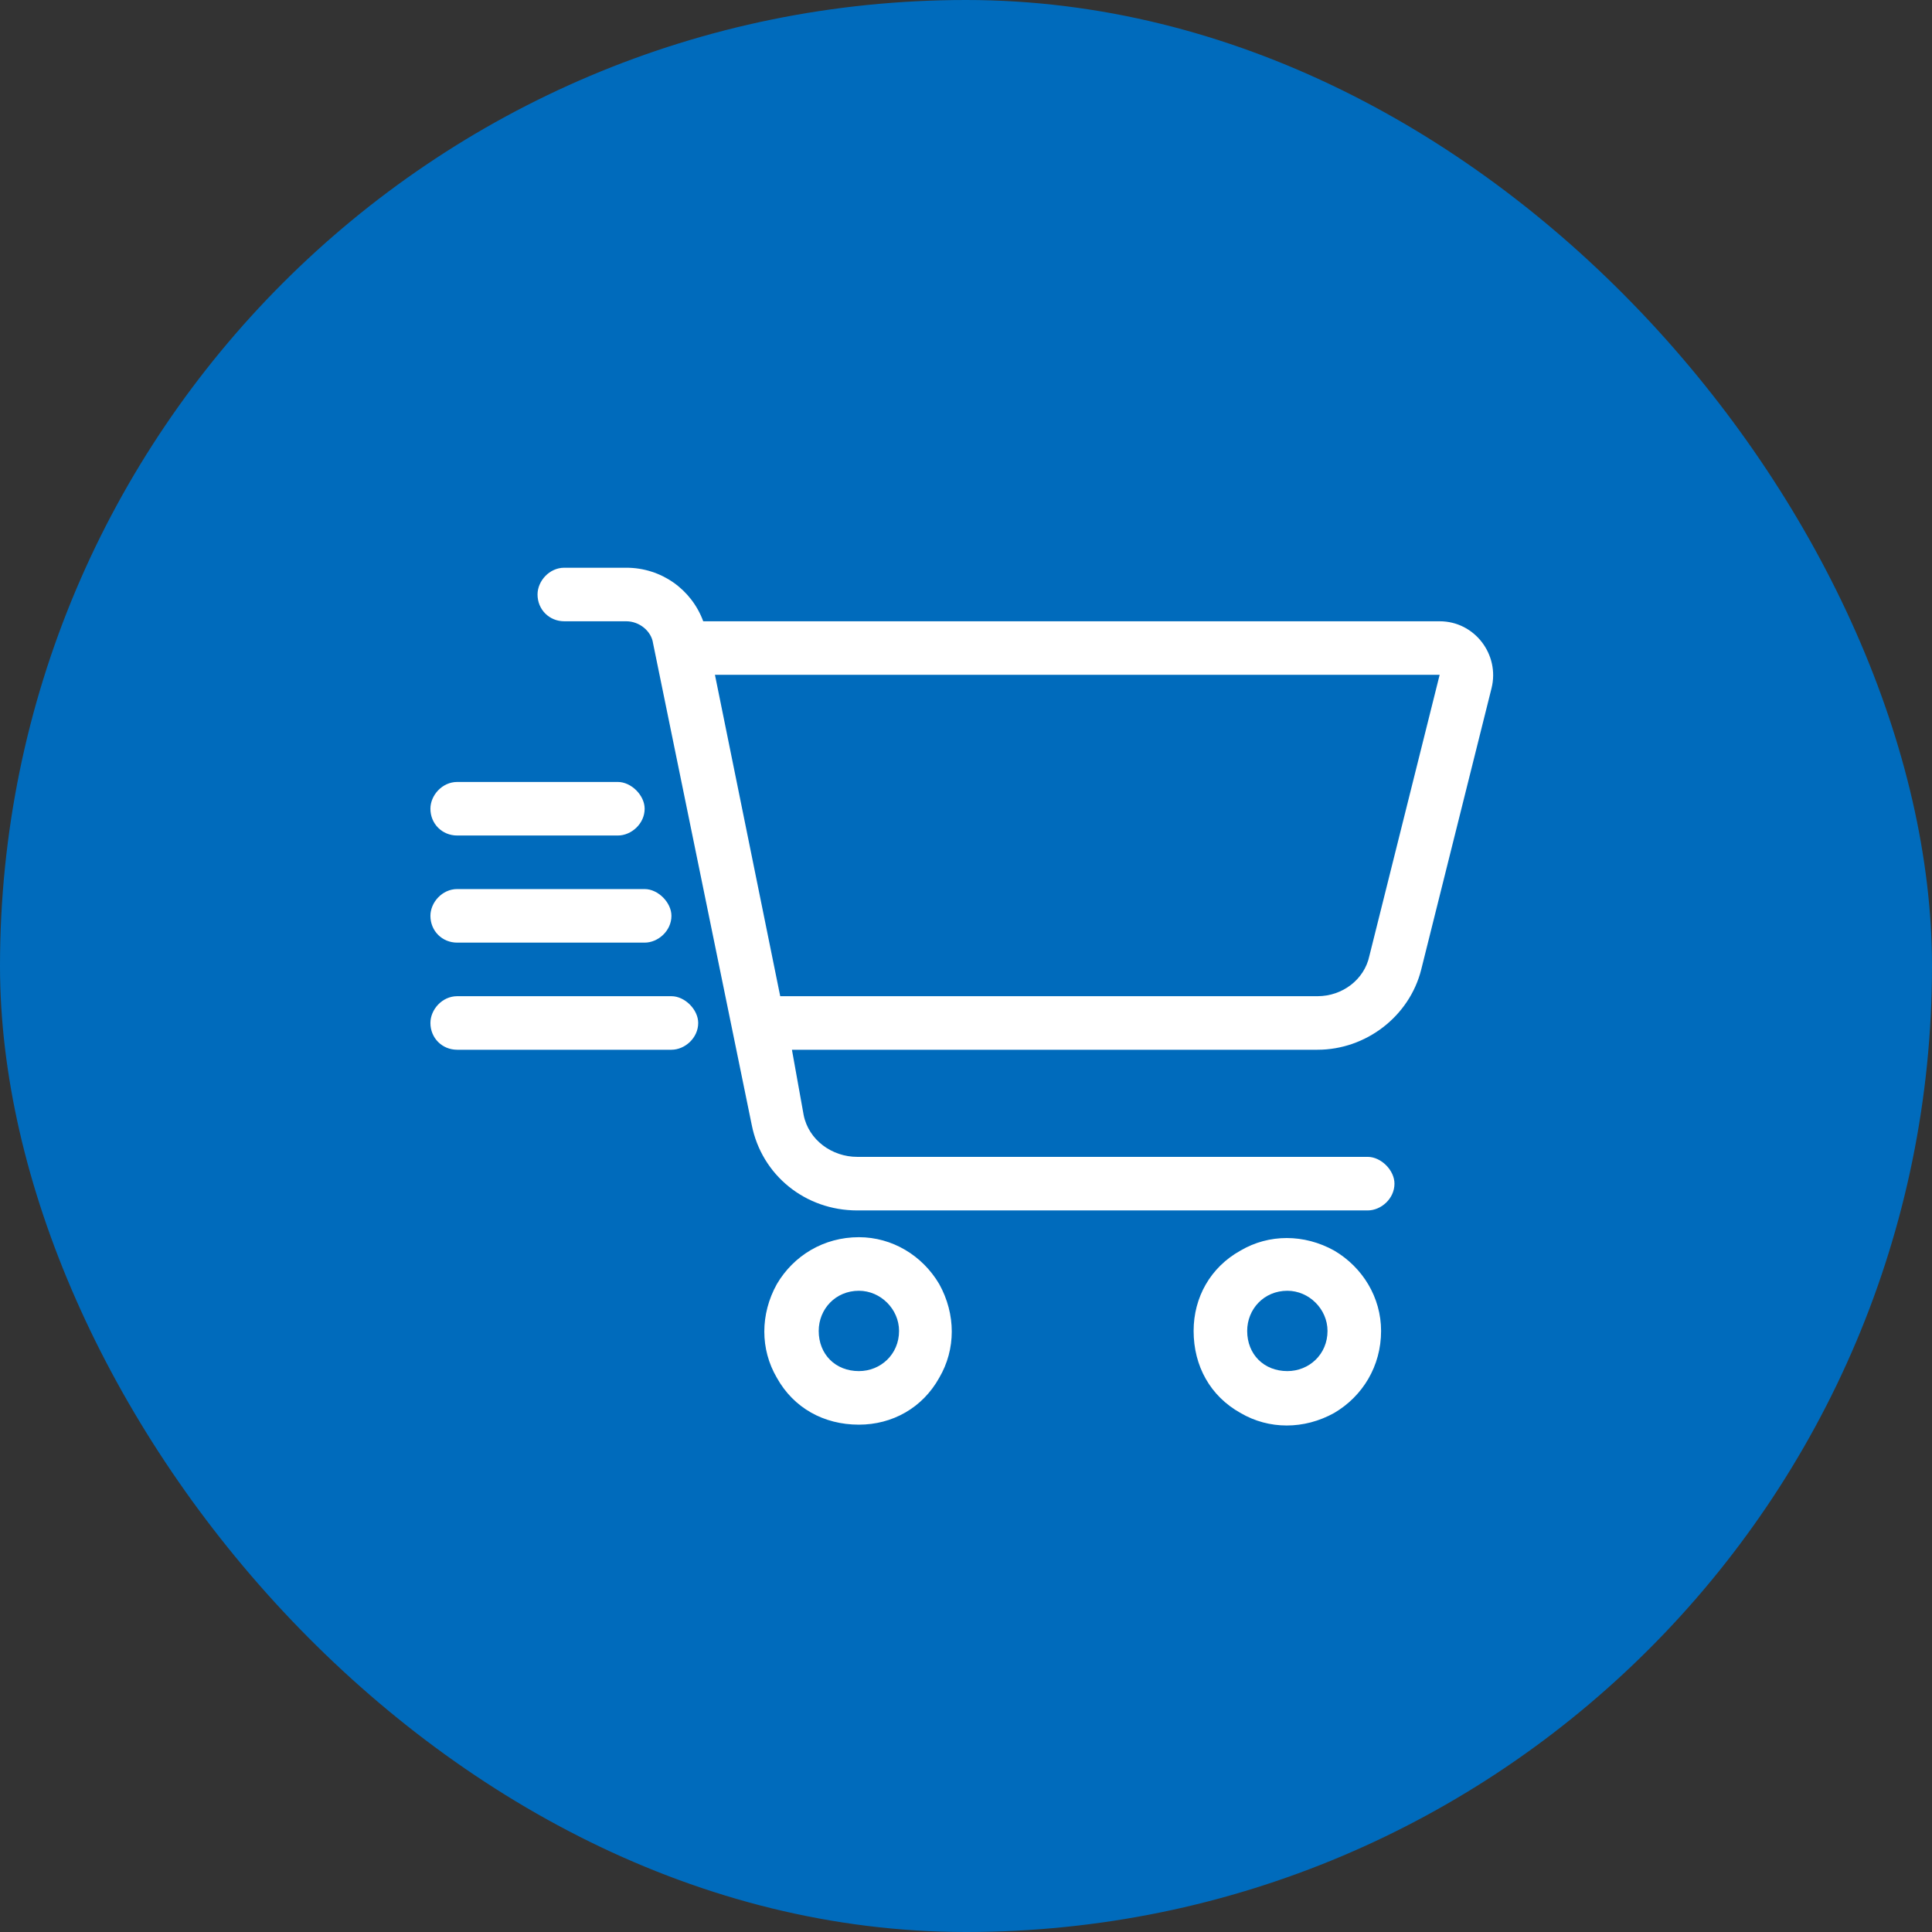
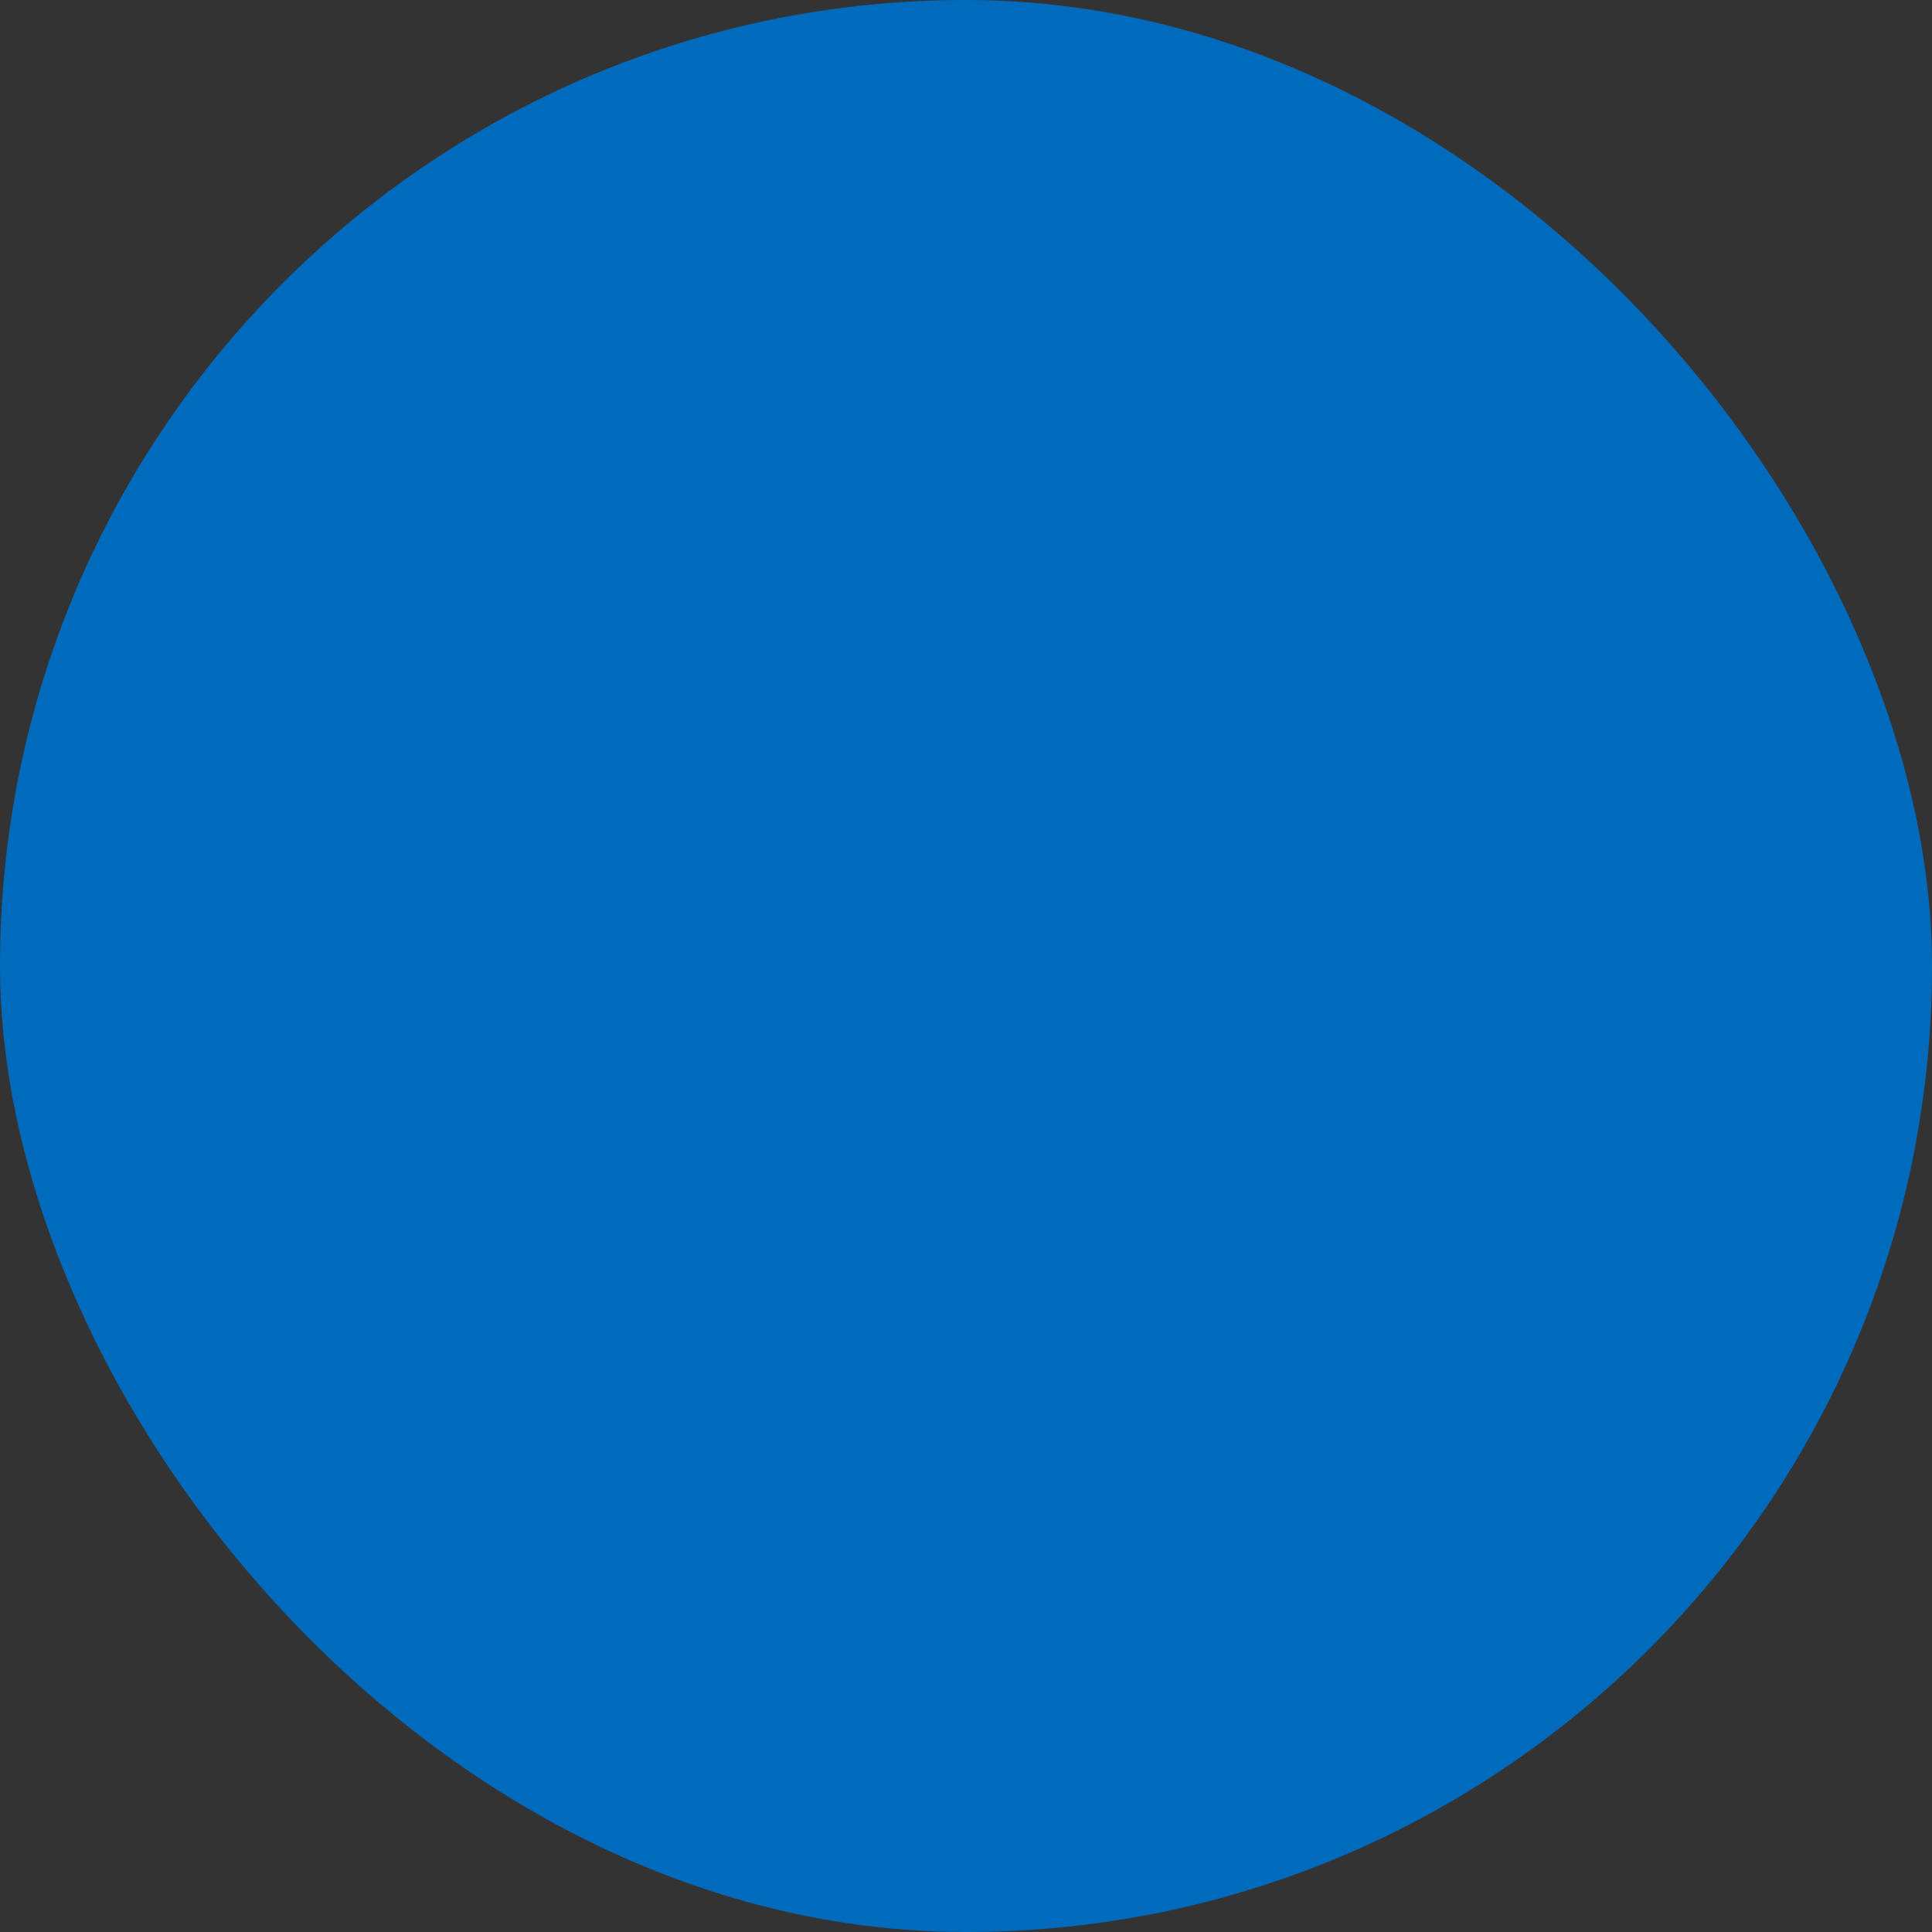
<svg xmlns="http://www.w3.org/2000/svg" width="124" height="124" viewBox="0 0 124 124" fill="none">
  <rect x="0" y="0" width="124" height="124" fill="#333333" stroke="none" />
  <rect width="124" height="124" rx="62" fill="#006BBC" />
-   <path d="M34.5 38.156C34.5 37.297 35.252 36.438 36.219 36.438H40.193C42.449 36.438 44.383 37.834 45.135 39.875H92.4C94.656 39.875 96.267 42.023 95.73 44.172L91.219 62.219C90.467 65.227 87.674 67.375 84.558 67.375H50.828L51.58 71.564C51.902 73.176 53.406 74.25 55.017 74.25H87.781C88.641 74.25 89.5 75.109 89.5 75.969C89.5 76.936 88.641 77.688 87.781 77.688H55.017C51.687 77.688 48.894 75.432 48.25 72.209L41.912 41.272C41.805 40.52 41.053 39.875 40.193 39.875H36.219C35.252 39.875 34.5 39.123 34.5 38.156ZM84.558 63.938C86.17 63.938 87.566 62.863 87.888 61.359L92.4 43.312H45.887L50.076 63.938H84.558ZM55.125 88C56.521 88 57.703 86.926 57.703 85.422C57.703 84.025 56.521 82.844 55.125 82.844C53.621 82.844 52.547 84.025 52.547 85.422C52.547 86.926 53.621 88 55.125 88ZM55.125 79.406C57.273 79.406 59.207 80.588 60.281 82.414C61.355 84.348 61.355 86.603 60.281 88.43C59.207 90.363 57.273 91.438 55.125 91.438C52.869 91.438 50.935 90.363 49.861 88.43C48.787 86.603 48.787 84.348 49.861 82.414C50.935 80.588 52.869 79.406 55.125 79.406ZM85.203 85.422C85.203 84.025 84.021 82.844 82.625 82.844C81.121 82.844 80.047 84.025 80.047 85.422C80.047 86.926 81.121 88 82.625 88C84.021 88 85.203 86.926 85.203 85.422ZM76.609 85.422C76.609 83.273 77.683 81.34 79.617 80.266C81.443 79.191 83.699 79.191 85.633 80.266C87.459 81.34 88.641 83.273 88.641 85.422C88.641 87.678 87.459 89.611 85.633 90.686C83.699 91.76 81.443 91.76 79.617 90.686C77.683 89.611 76.609 87.678 76.609 85.422ZM29.344 50.188H39.656C40.516 50.188 41.375 51.047 41.375 51.906C41.375 52.873 40.516 53.625 39.656 53.625H29.344C28.377 53.625 27.625 52.873 27.625 51.906C27.625 51.047 28.377 50.188 29.344 50.188ZM29.344 57.062H41.375C42.234 57.062 43.094 57.922 43.094 58.781C43.094 59.748 42.234 60.5 41.375 60.5H29.344C28.377 60.5 27.625 59.748 27.625 58.781C27.625 57.922 28.377 57.062 29.344 57.062ZM29.344 63.938H43.094C43.953 63.938 44.812 64.797 44.812 65.656C44.812 66.623 43.953 67.375 43.094 67.375H29.344C28.377 67.375 27.625 66.623 27.625 65.656C27.625 64.797 28.377 63.938 29.344 63.938Z" fill="white" />
</svg>